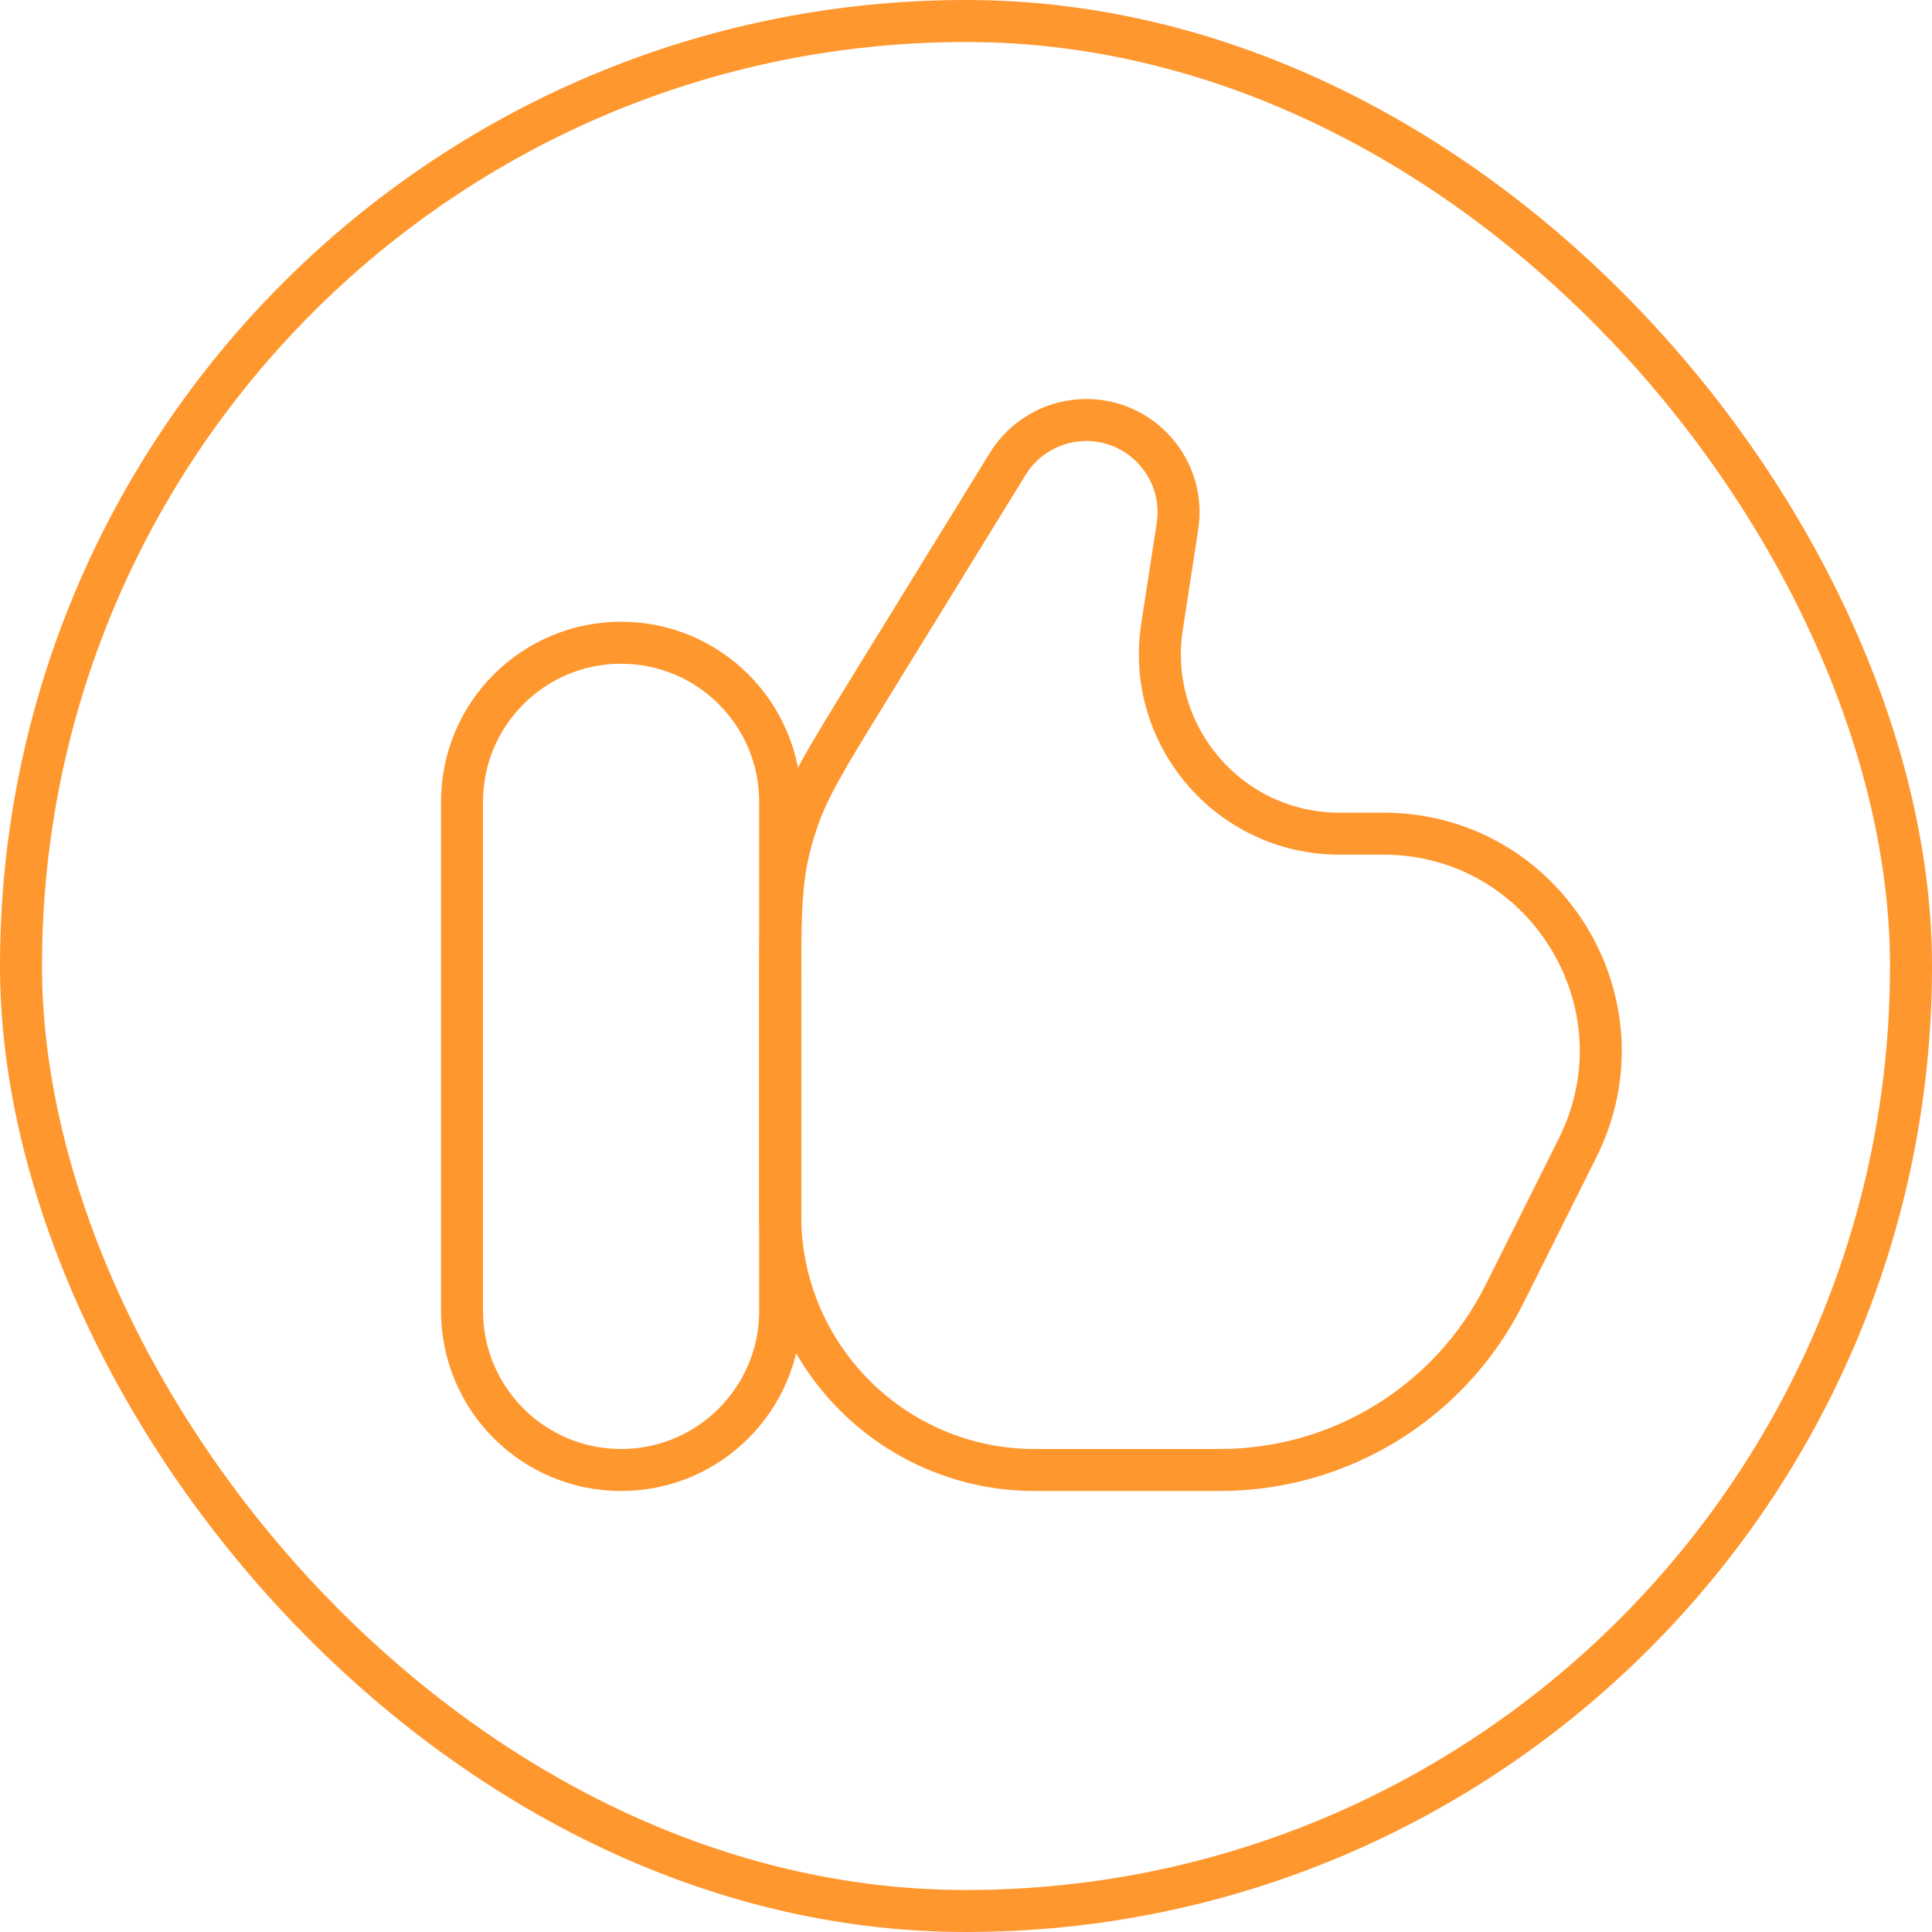
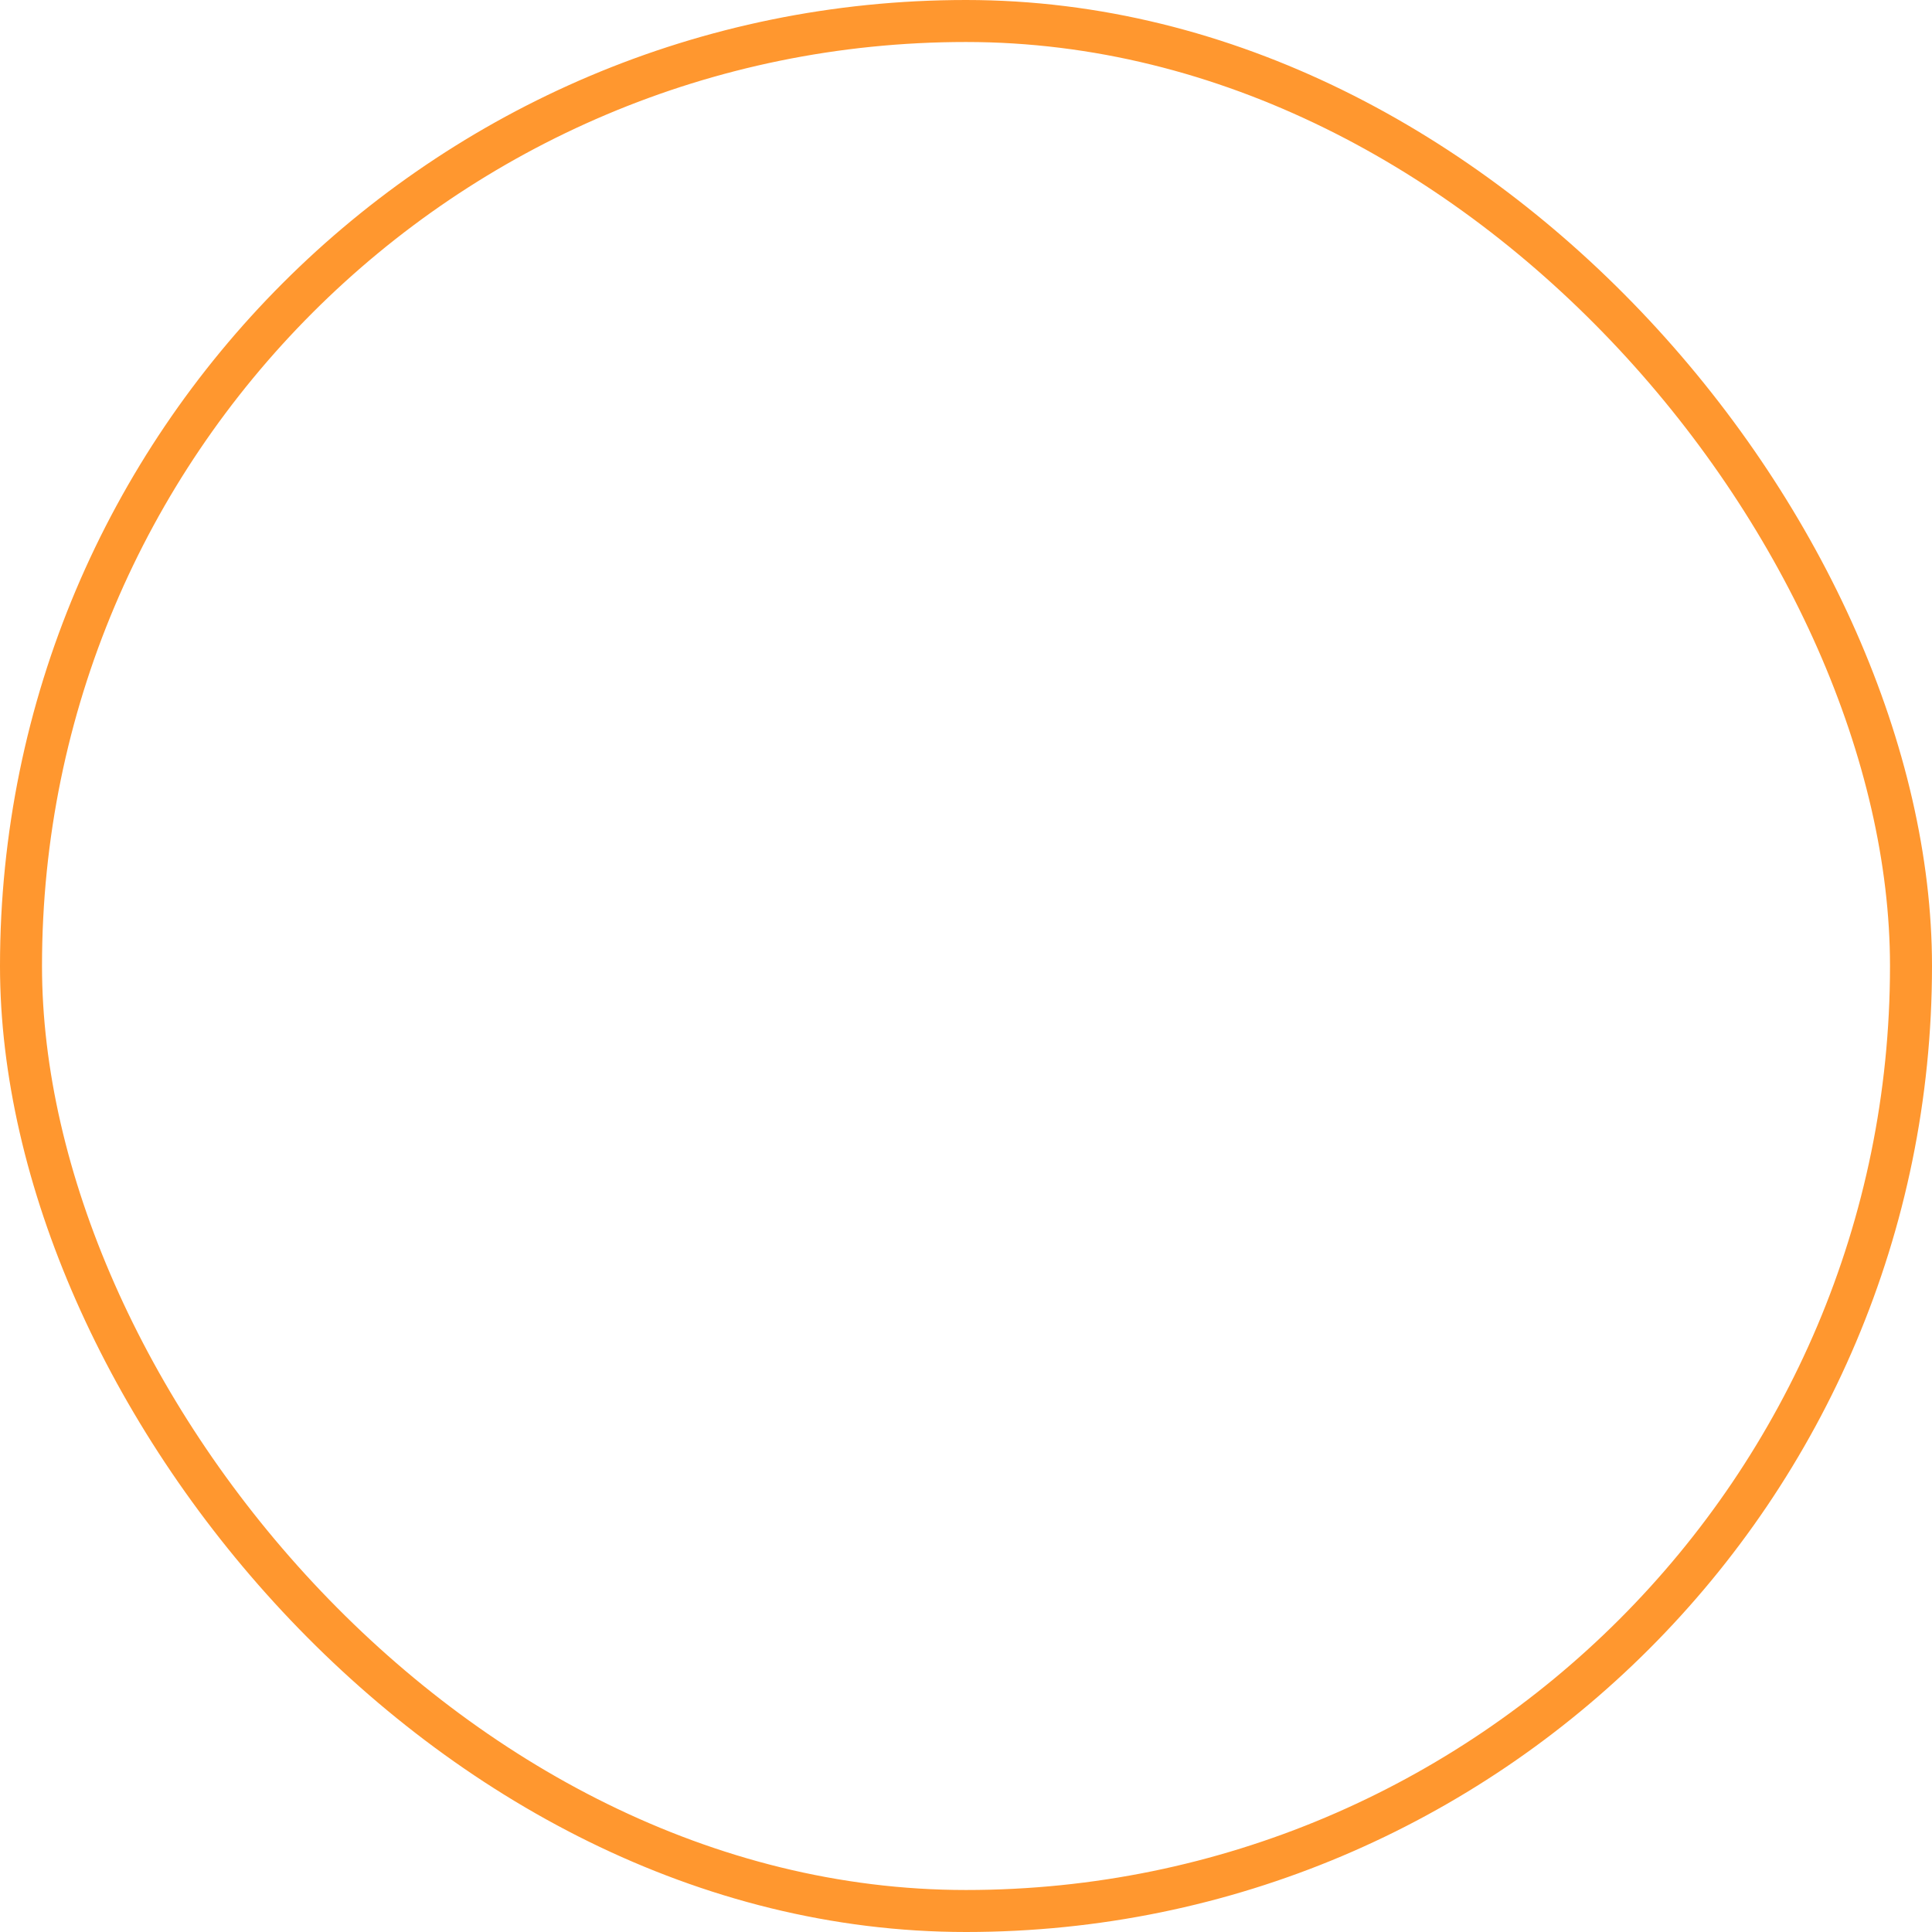
<svg xmlns="http://www.w3.org/2000/svg" width="46" height="46" viewBox="0 0 46 46" fill="none">
  <rect x="0.5" y="0.5" width="45" height="45" rx="22.5" stroke="#FF972F" />
-   <path d="M11 19.091C11 16.999 12.696 15.303 14.788 15.303C16.88 15.303 18.576 16.999 18.576 19.091V31.212C18.576 33.304 16.88 35 14.788 35C12.696 35 11 33.304 11 31.212V19.091Z" stroke="#FF972F" />
-   <path d="M23.993 11.045L20.613 16.537C19.706 18.012 19.252 18.749 18.978 19.557C18.894 19.803 18.823 20.054 18.765 20.308C18.576 21.14 18.576 22.005 18.576 23.736V28.939C18.576 32.287 21.289 35 24.636 35H29.045C31.915 35 34.538 33.379 35.821 30.812L37.561 27.332C39.28 23.894 36.78 19.849 32.936 19.849H31.891C29.272 19.849 27.268 17.513 27.667 14.924L28.035 12.531C28.24 11.2 27.21 10 25.864 10C25.101 10 24.393 10.396 23.993 11.045Z" stroke="#FF972F" />
</svg>